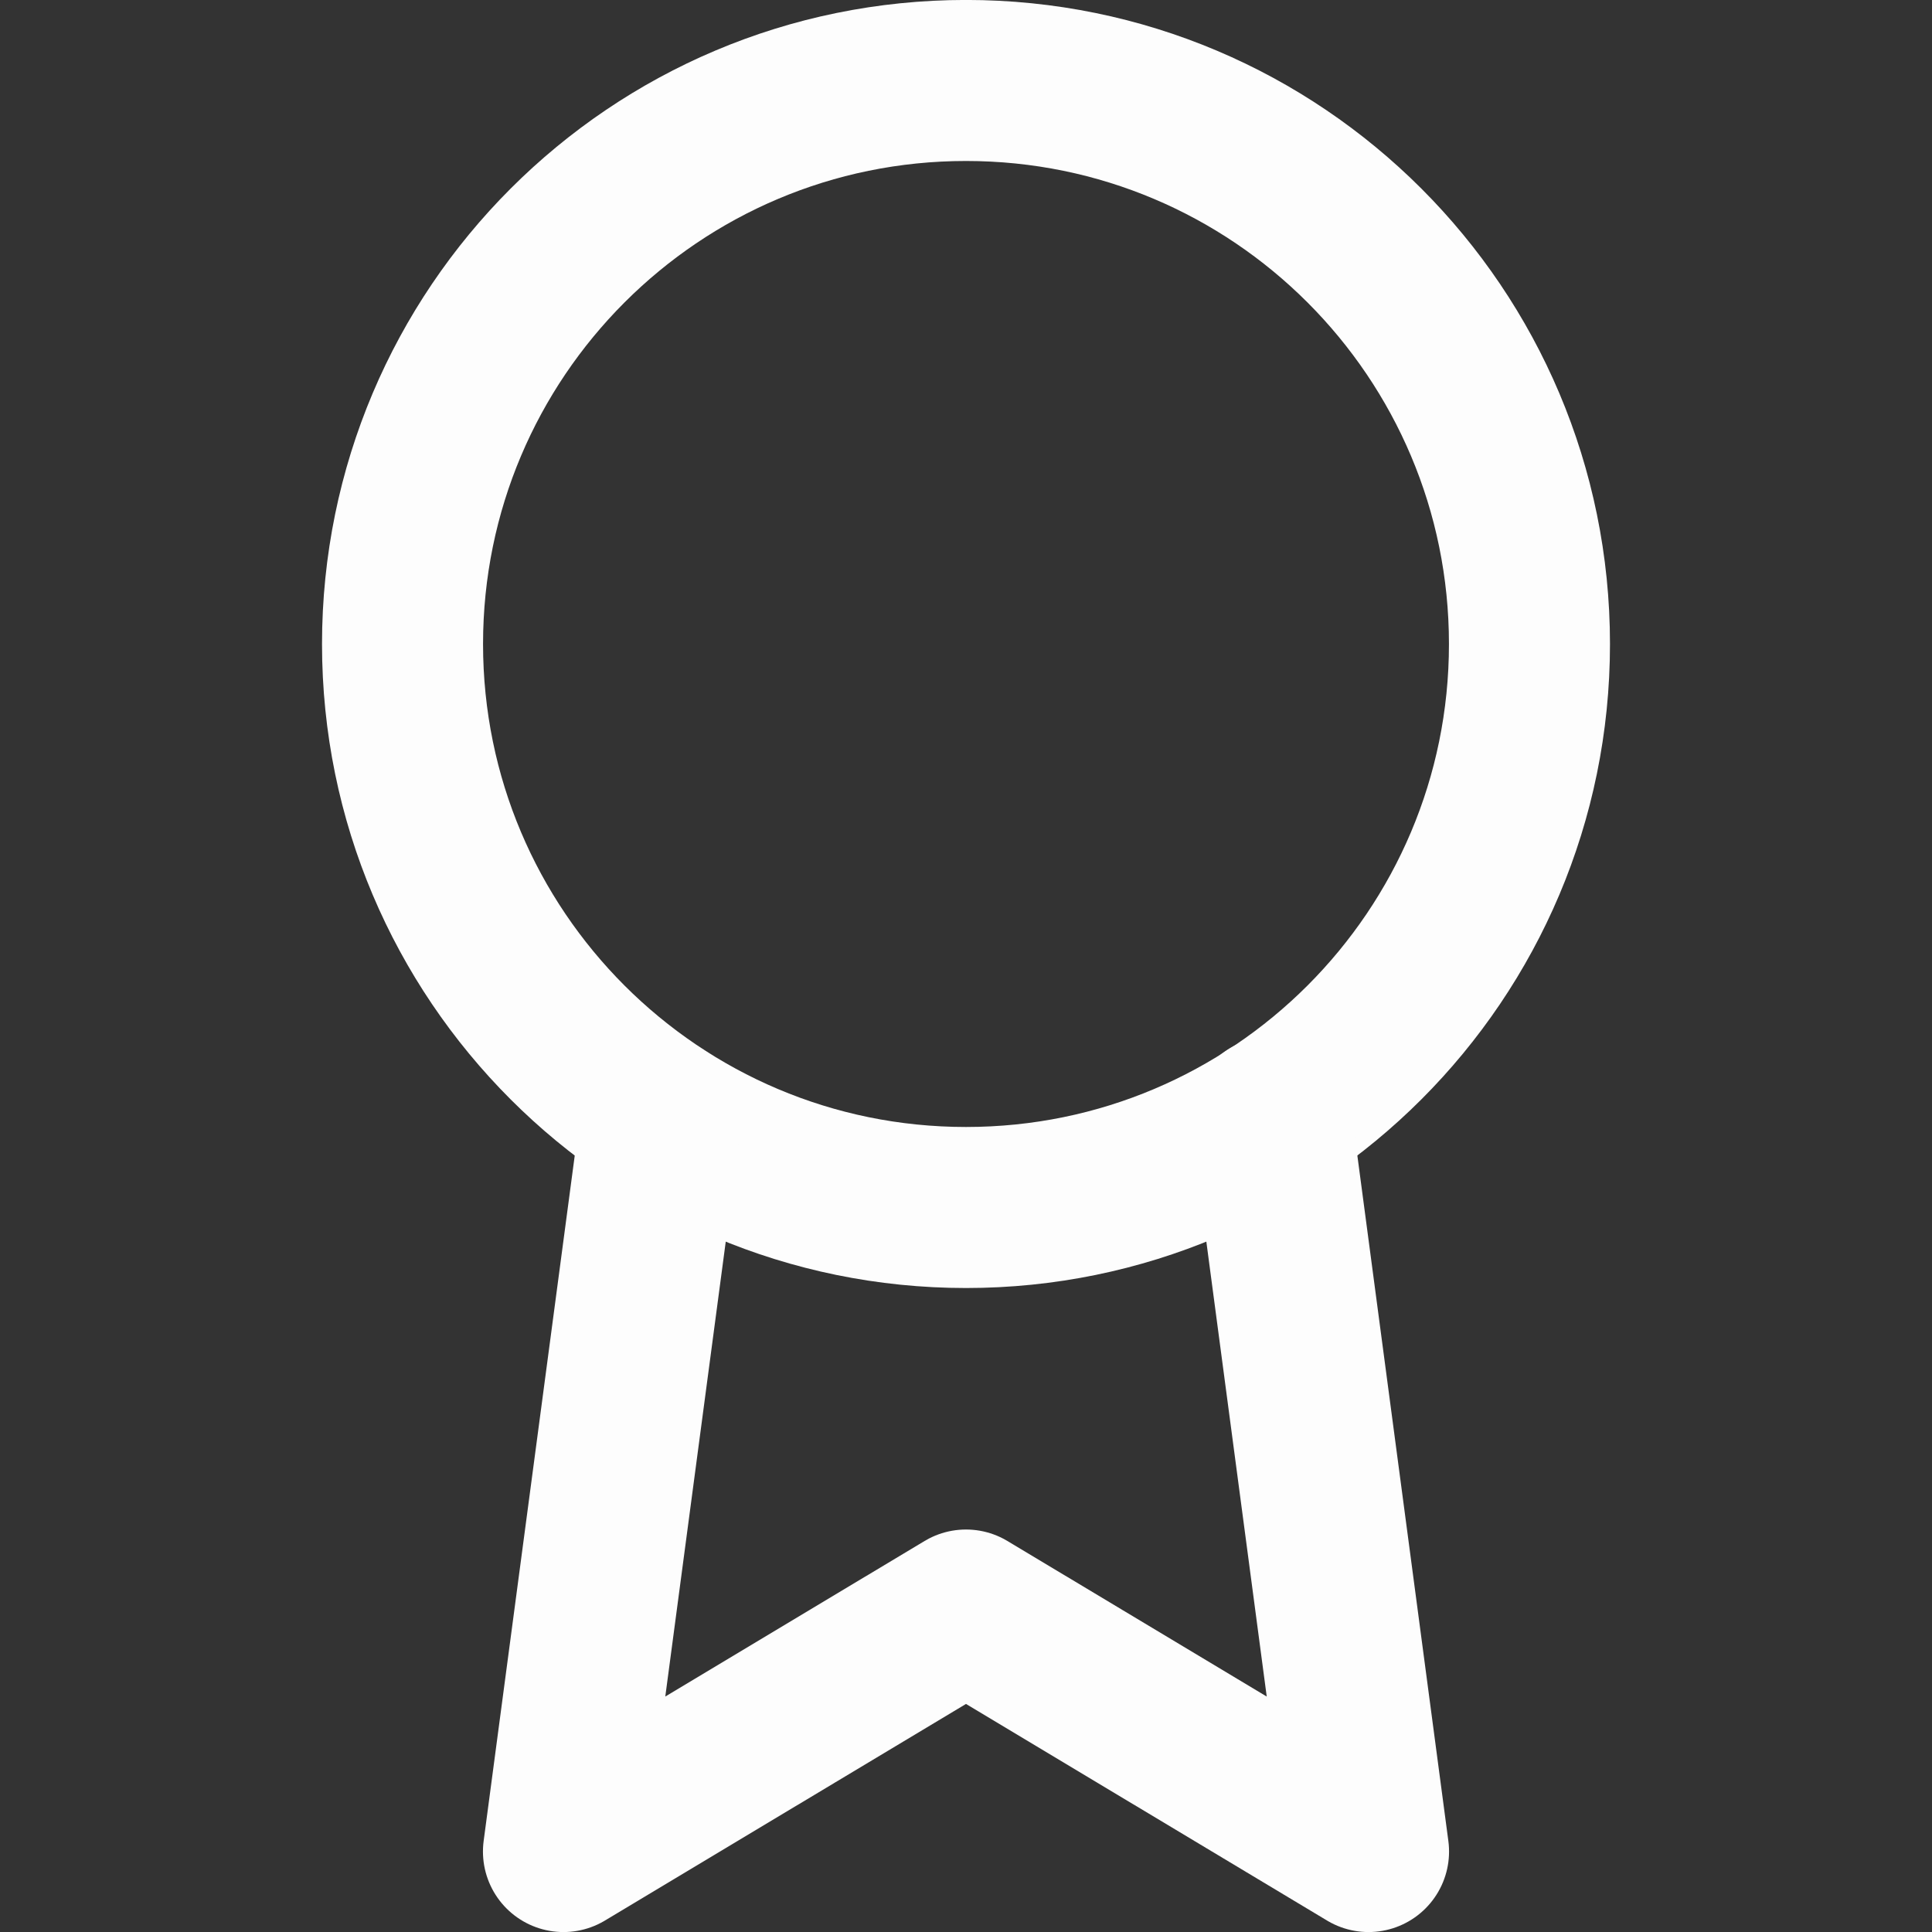
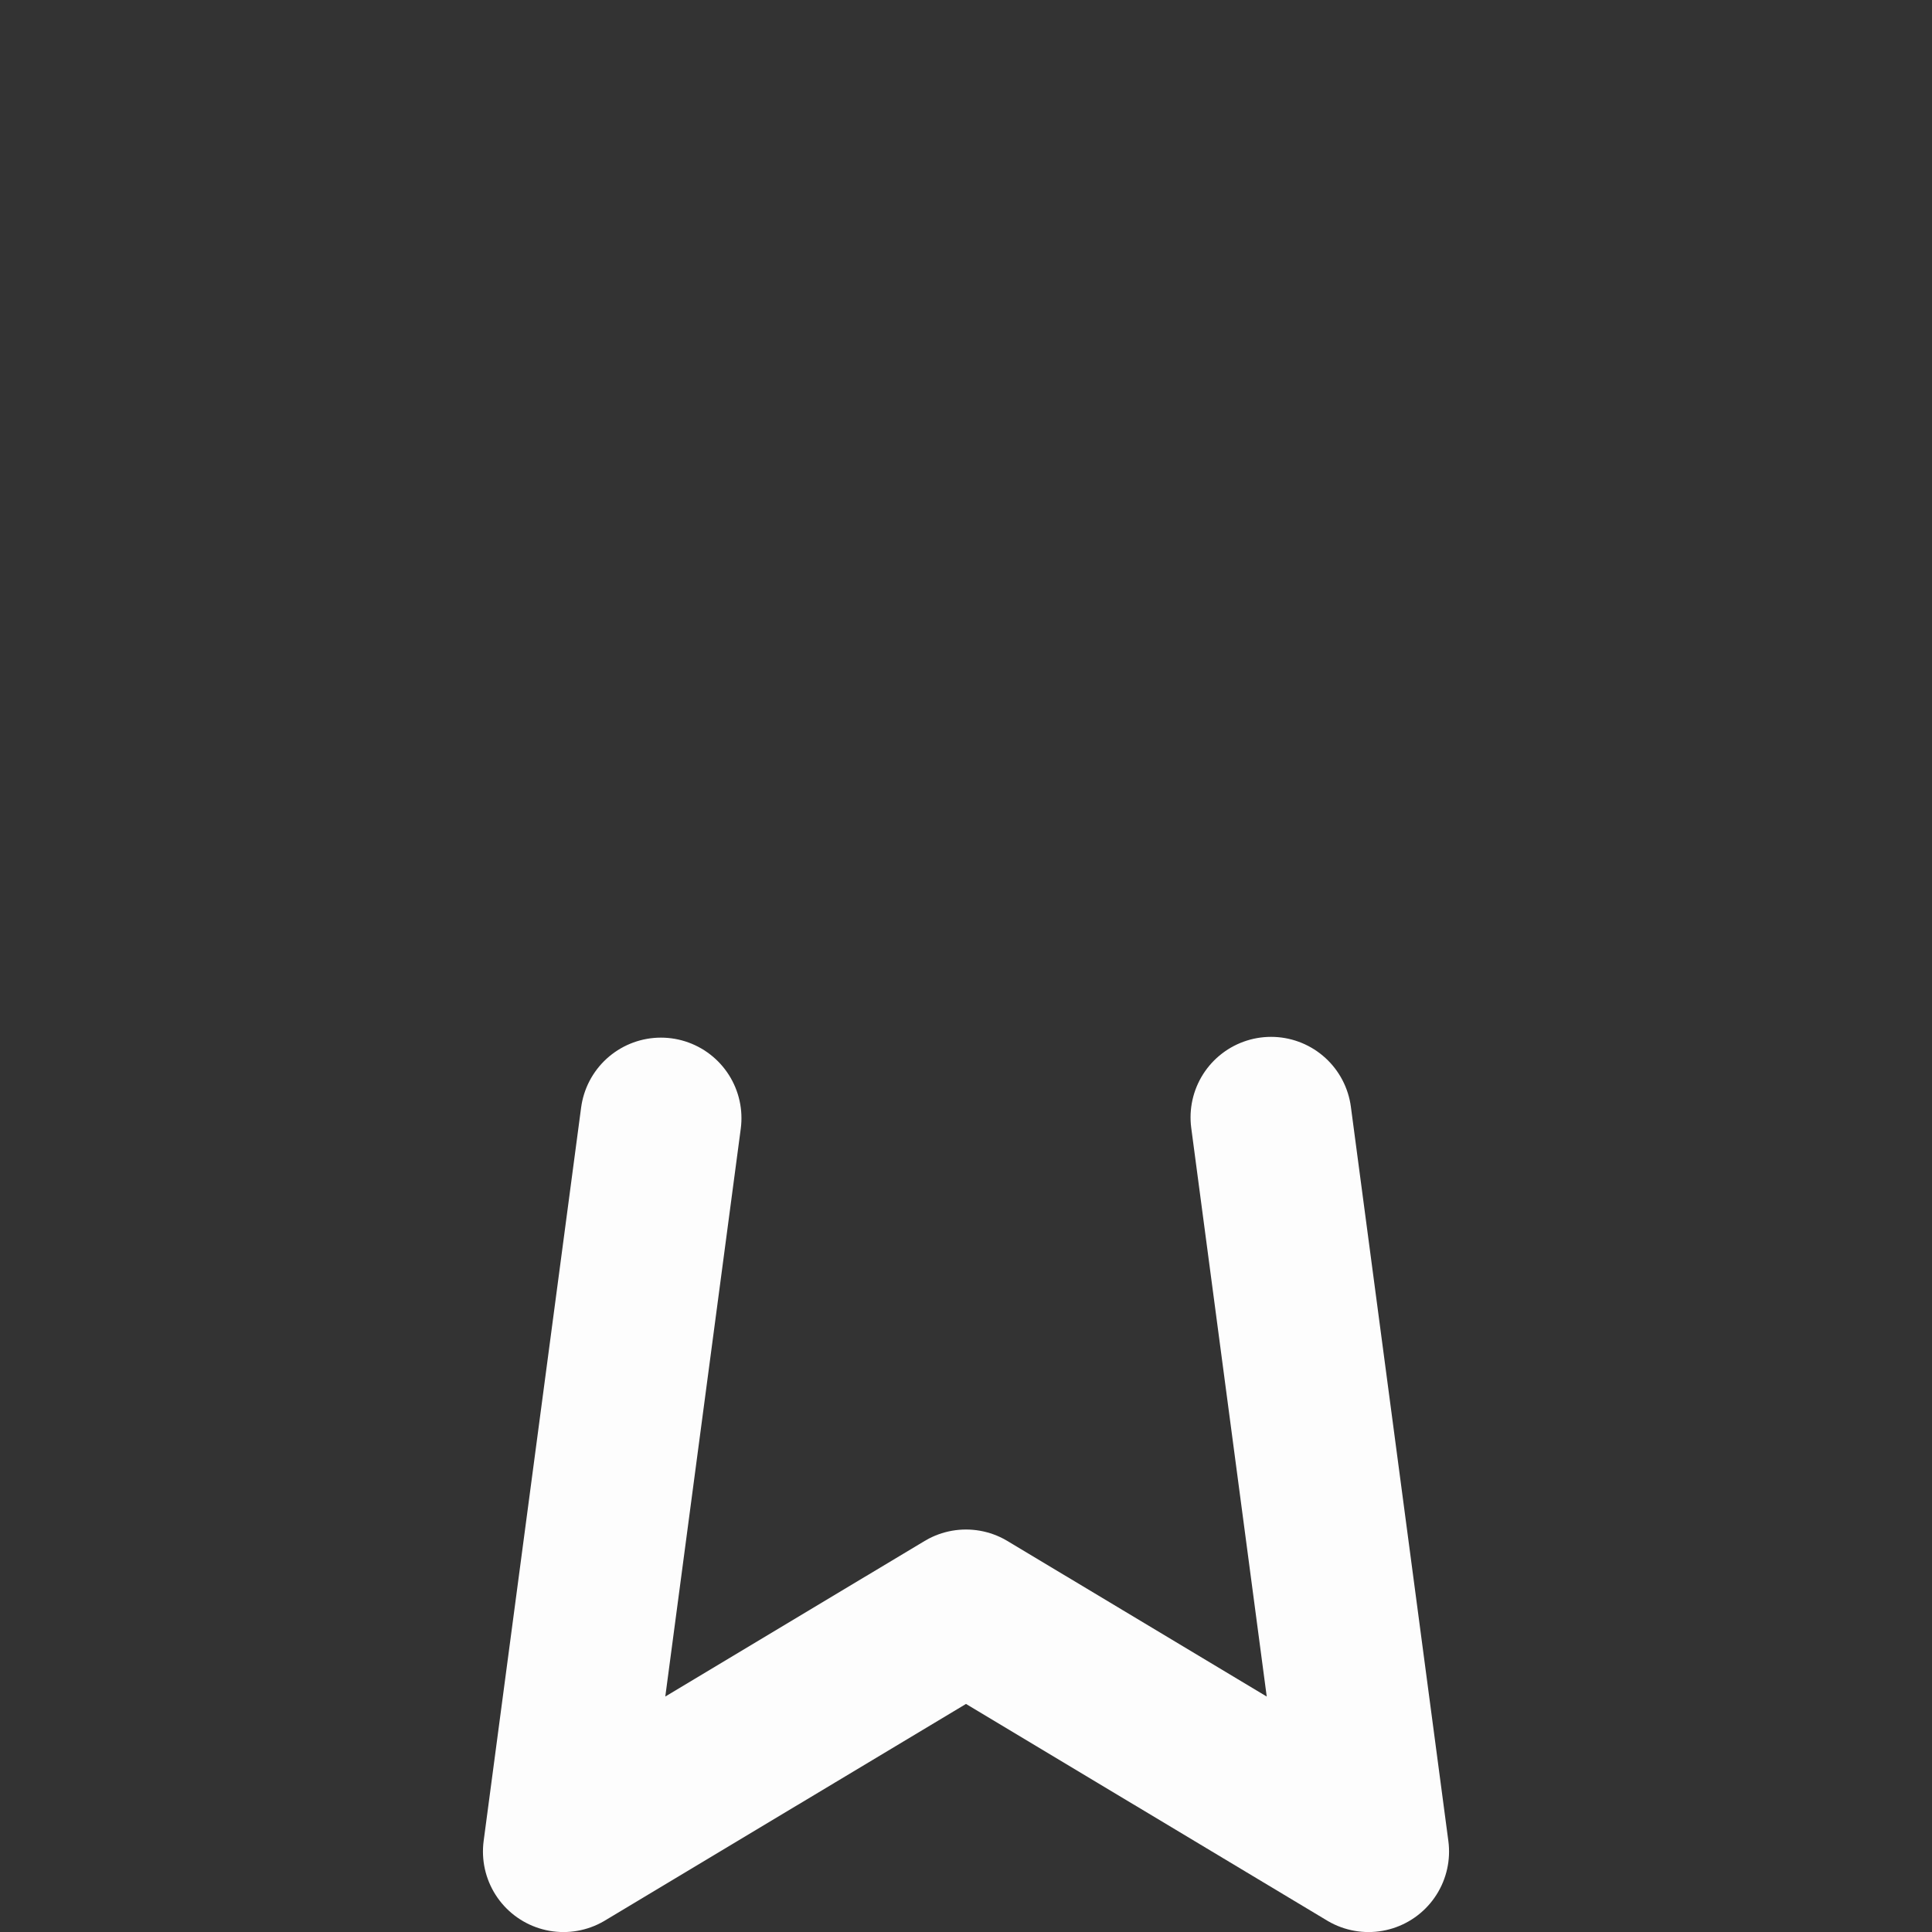
<svg xmlns="http://www.w3.org/2000/svg" width="20" height="20" viewBox="0 0 20 20" fill="none">
  <rect x="0" y="0" width="20" height="20" fill="#333333" stroke="none" />
-   <path d="M10 12.5C13.222 12.5 15.833 9.888 15.833 6.667C15.833 3.445 13.222 0.833 10 0.833C6.778 0.833 4.167 3.445 4.167 6.667C4.167 9.888 6.778 12.5 10 12.5Z" stroke="#FDFDFD" stroke-width="1.667" stroke-linecap="round" stroke-linejoin="round" />
  <path d="M6.842 11.575L5.833 19.167L10 16.667L14.167 19.167L13.158 11.567" stroke="#FDFDFD" stroke-width="1.667" stroke-linecap="round" stroke-linejoin="round" />
</svg>